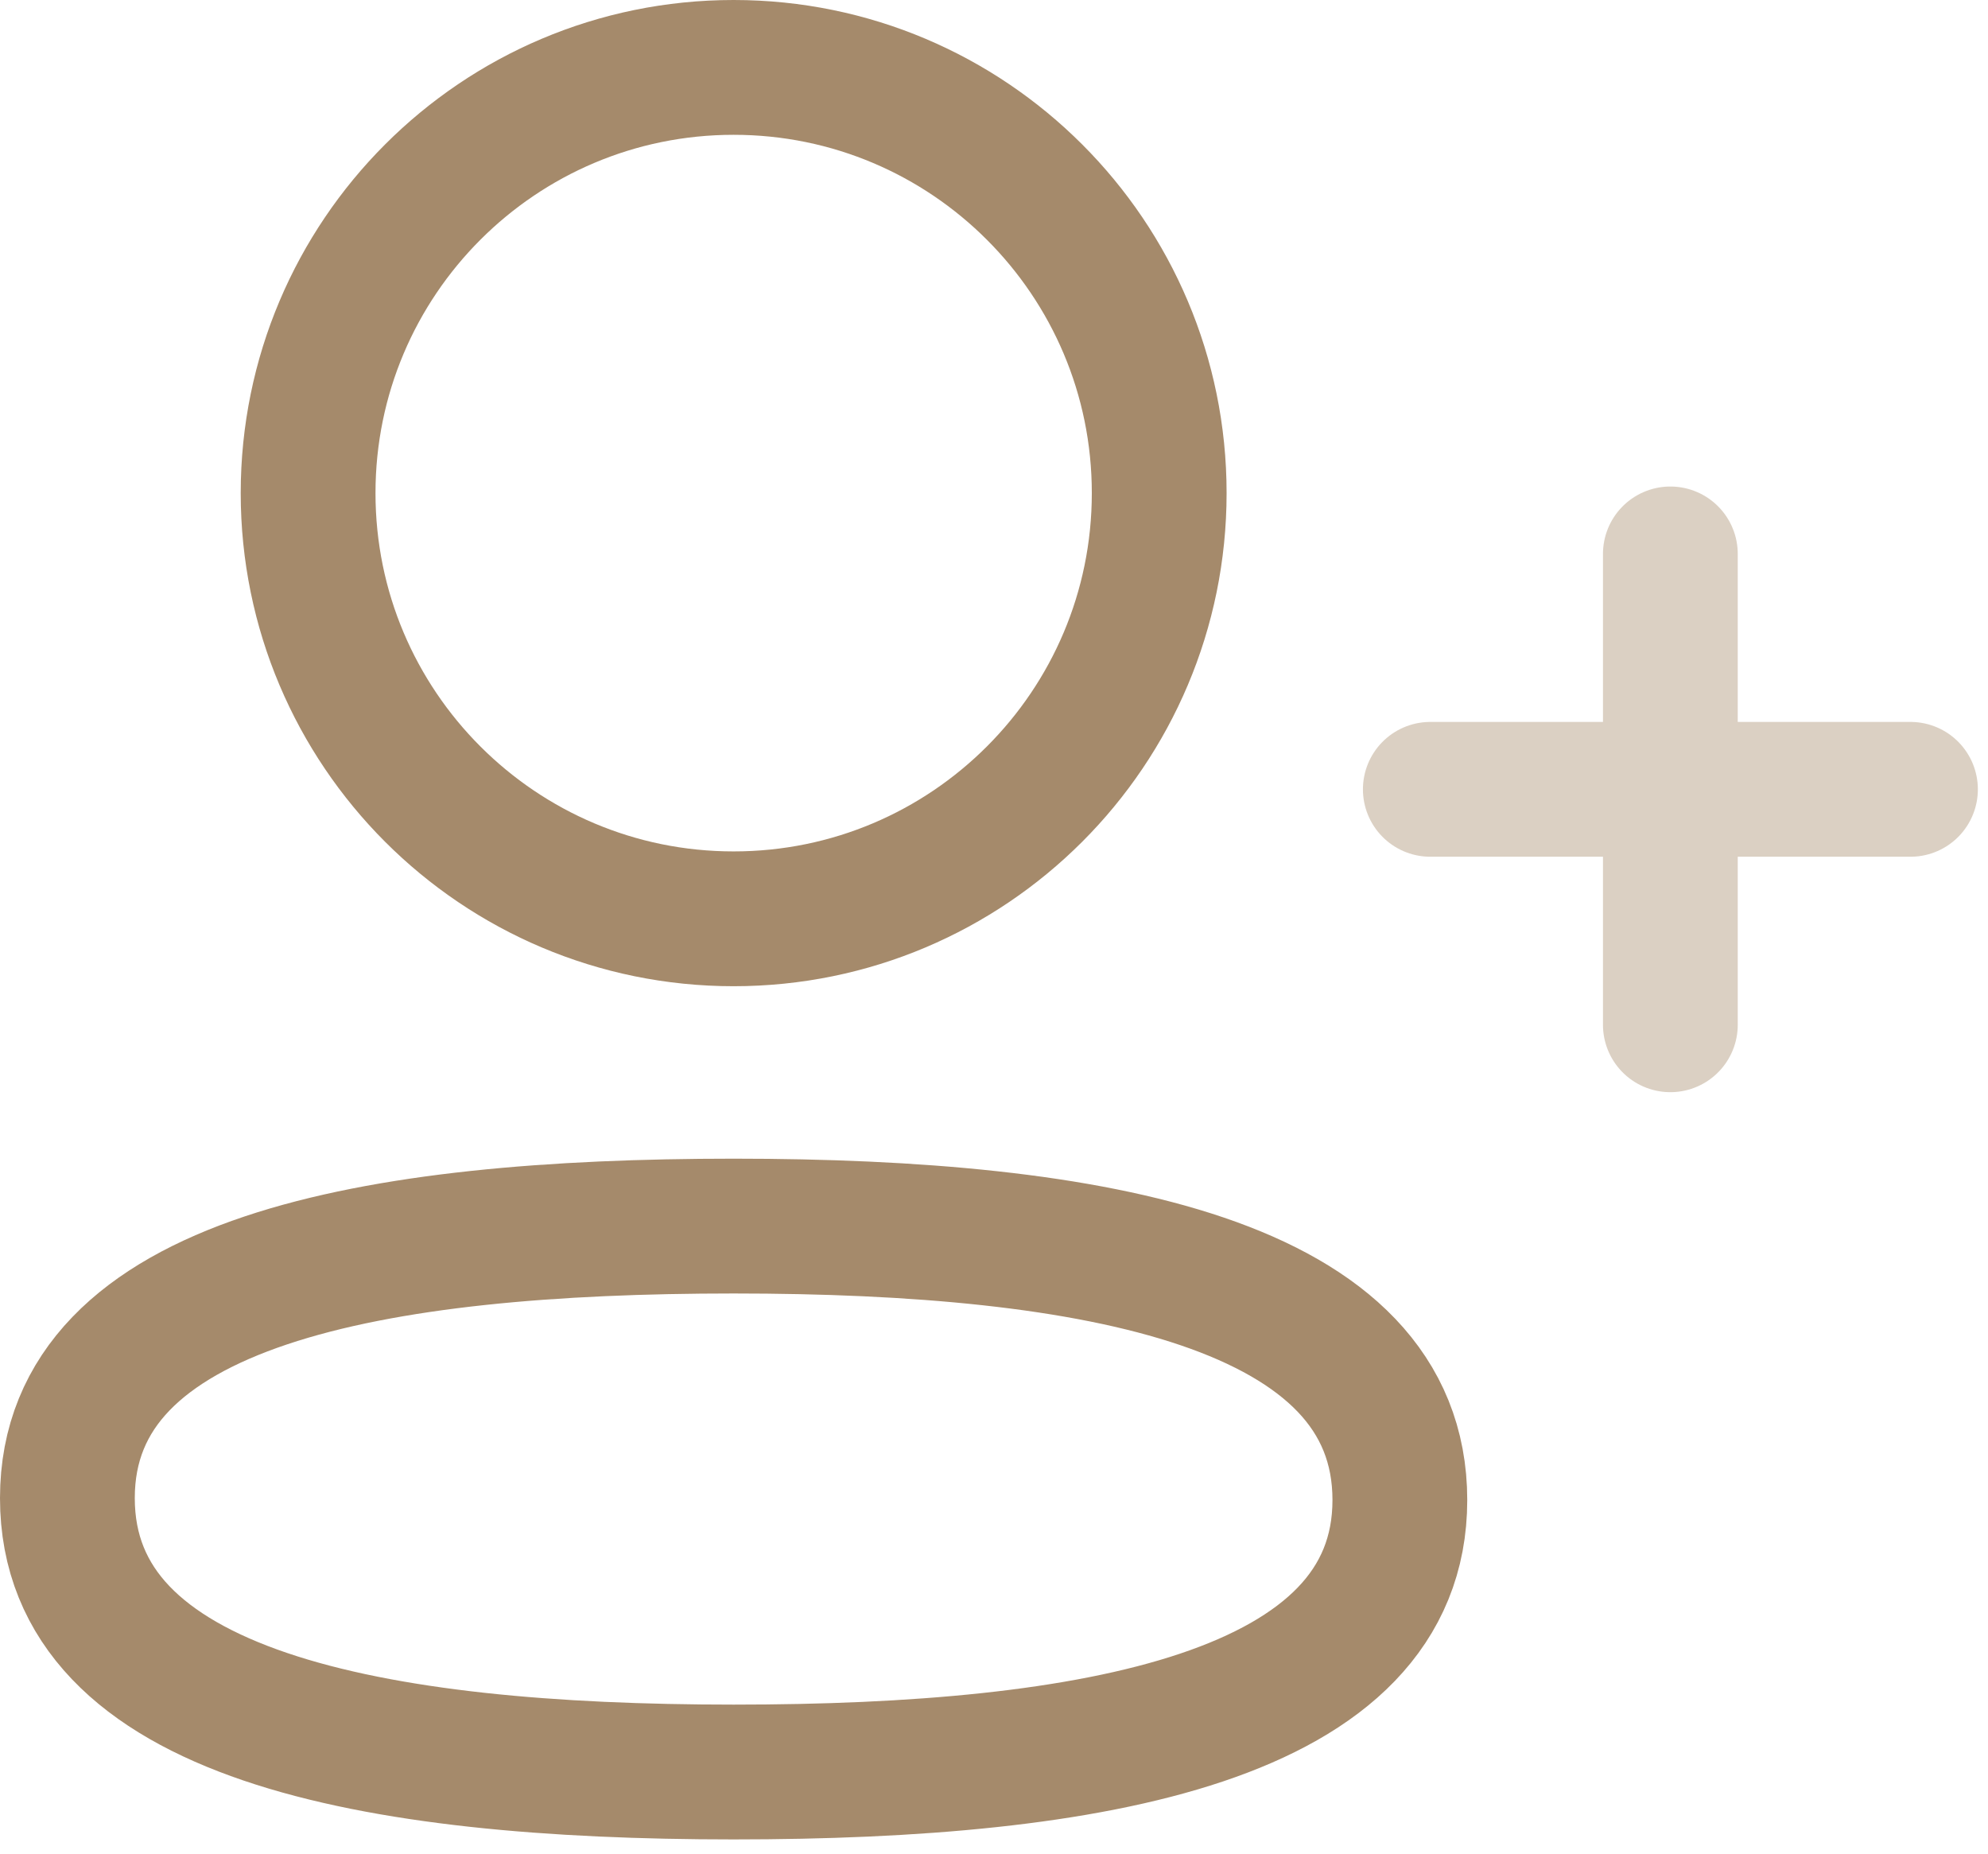
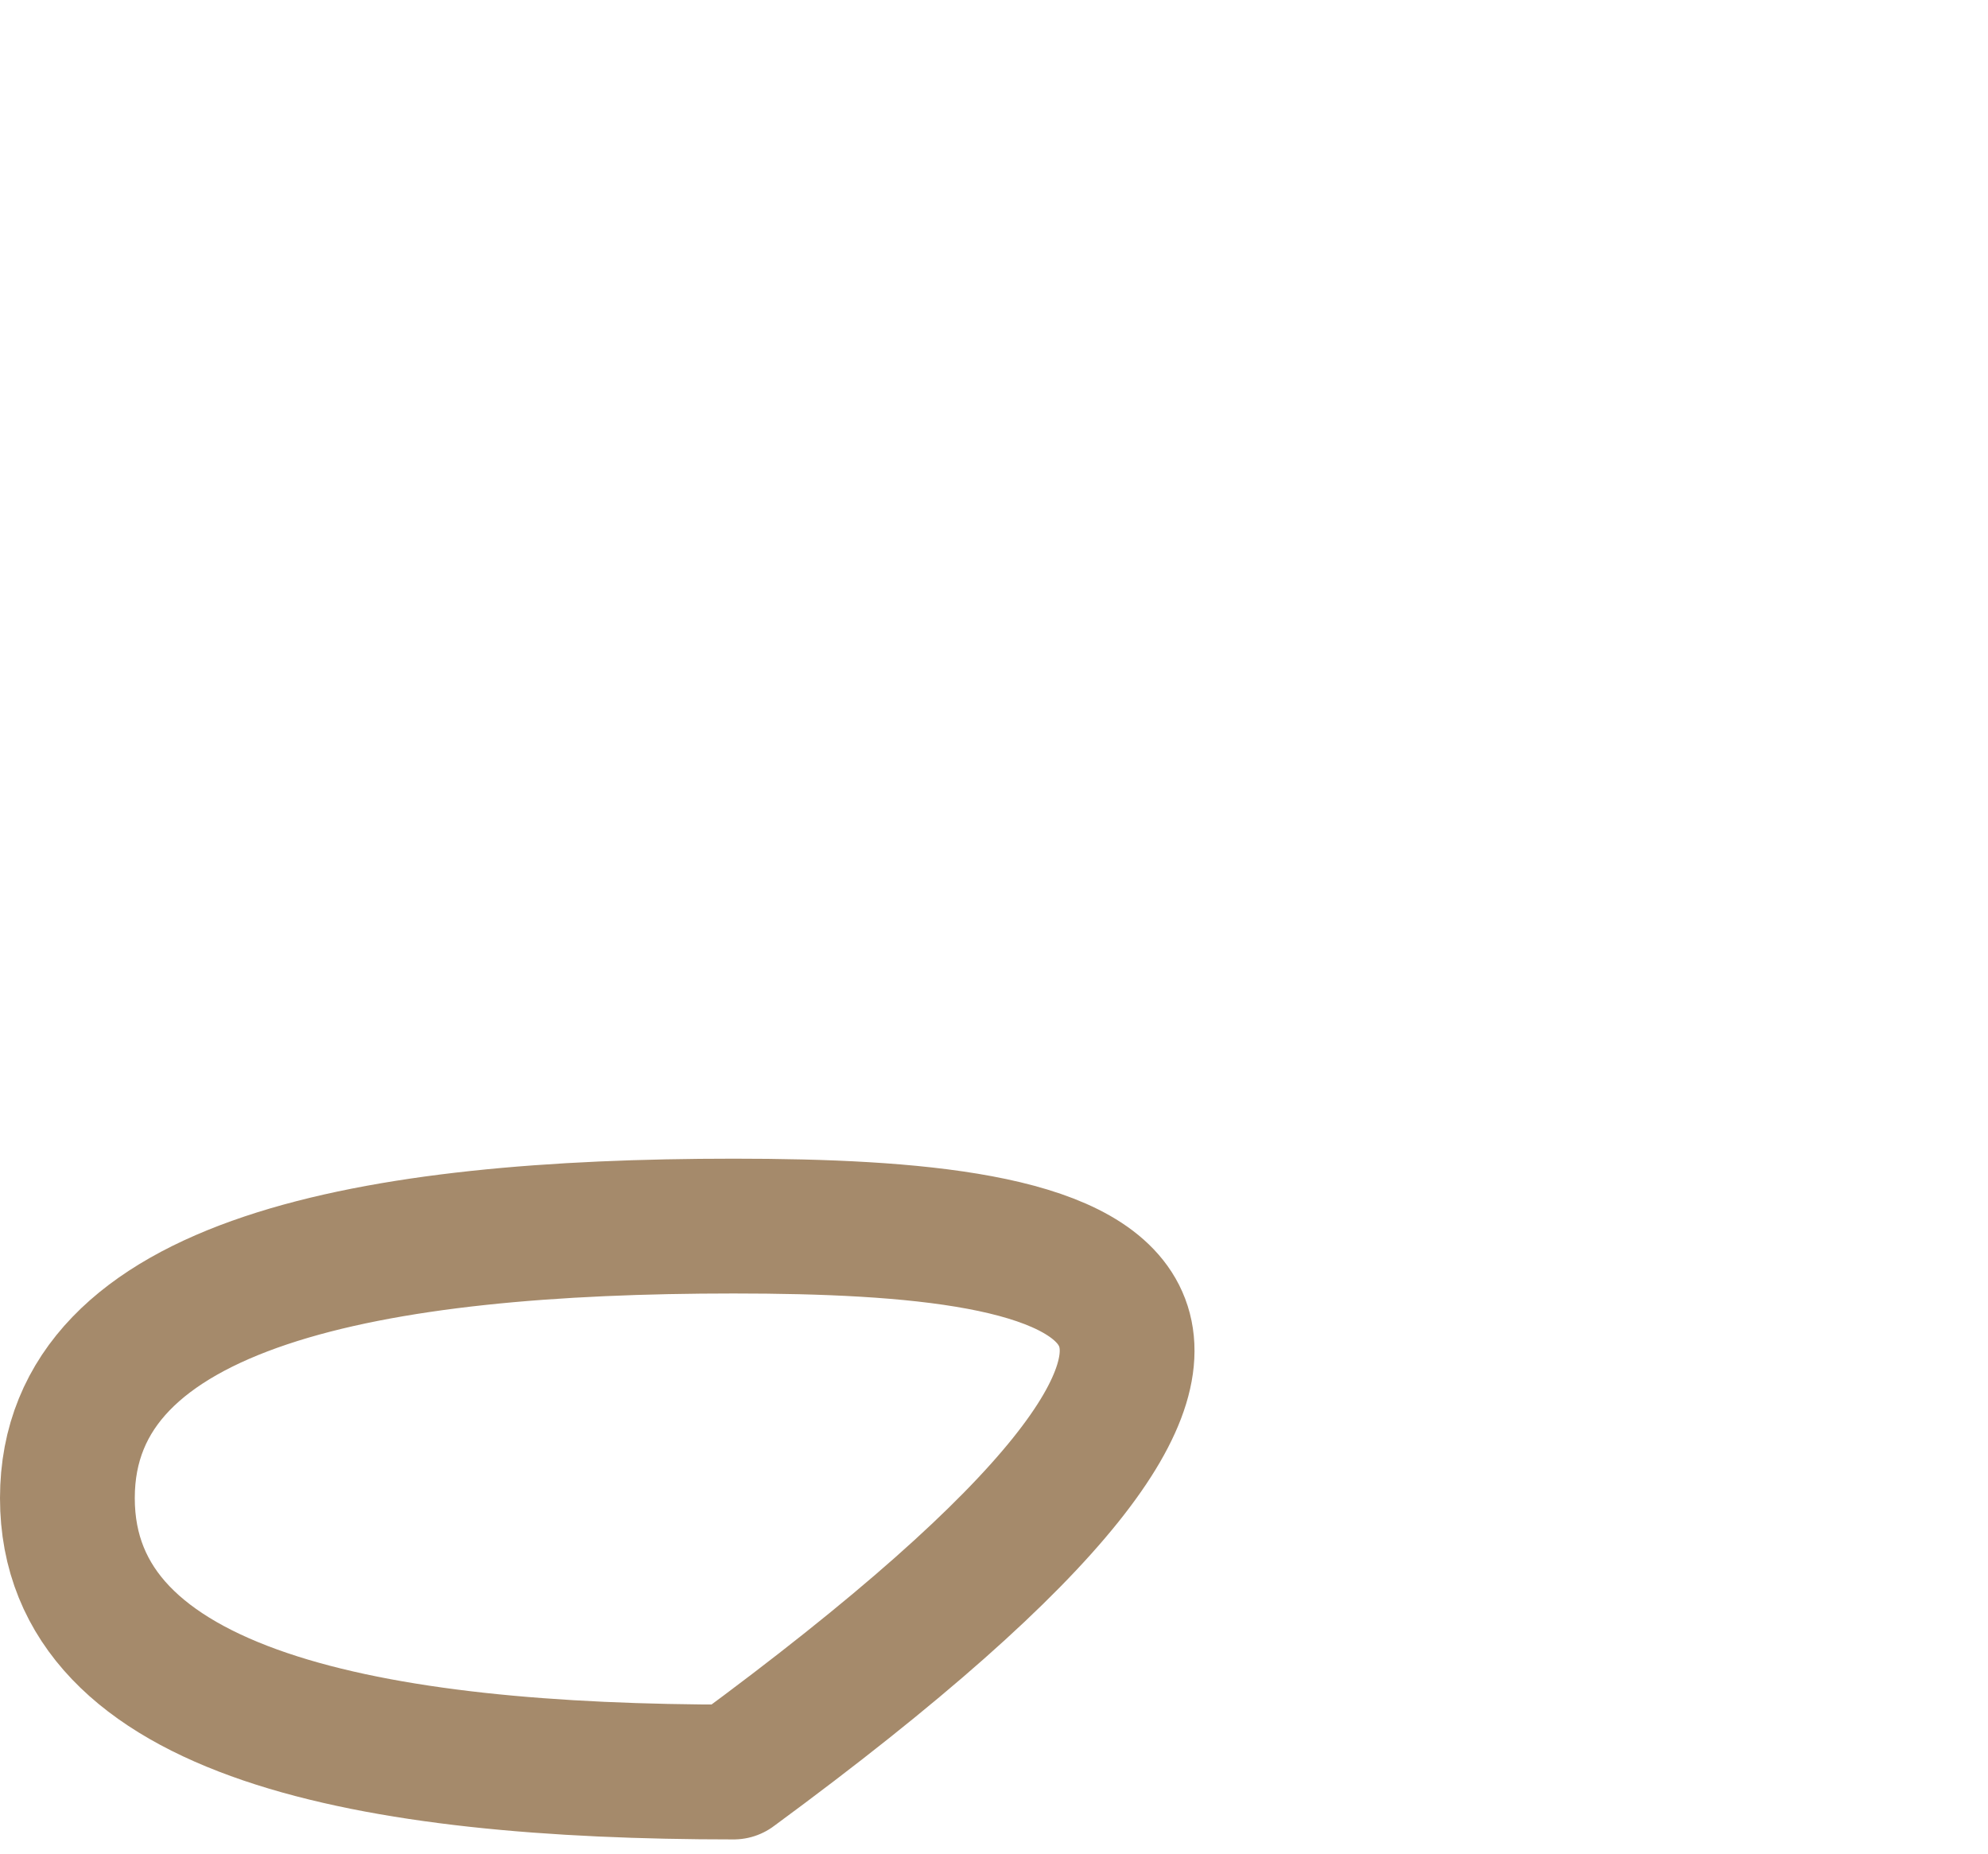
<svg xmlns="http://www.w3.org/2000/svg" width="59" height="55" viewBox="0 0 59 55" fill="none">
-   <path fill-rule="evenodd" clip-rule="evenodd" d="M34.403 14.631C34.403 21.606 28.749 27.263 21.772 27.263C14.797 27.263 9.144 21.606 9.144 14.631C9.144 7.657 14.797 2 21.772 2C28.749 2 34.403 7.657 34.403 14.631Z" stroke="#A58A6B" stroke-width="4" stroke-linecap="round" stroke-linejoin="round" />
-   <path fill-rule="evenodd" clip-rule="evenodd" d="M21.773 36.38C11.102 36.38 2 37.993 2 44.451C2 50.908 11.05 52.579 21.773 52.579C32.438 52.579 41.545 50.96 41.545 44.508C41.545 38.05 32.498 36.38 21.773 36.38Z" stroke="#A58A6B" stroke-width="4" stroke-linecap="round" stroke-linejoin="round" />
-   <path opacity="0.4" d="M49.573 16.436V30.407M56.699 23.421H42.449" stroke="#A58A6B" stroke-width="4" stroke-linecap="round" stroke-linejoin="round" />
+   <path fill-rule="evenodd" clip-rule="evenodd" d="M21.773 36.38C11.102 36.38 2 37.993 2 44.451C2 50.908 11.05 52.579 21.773 52.579C41.545 38.05 32.498 36.38 21.773 36.38Z" stroke="#A58A6B" stroke-width="4" stroke-linecap="round" stroke-linejoin="round" />
</svg>